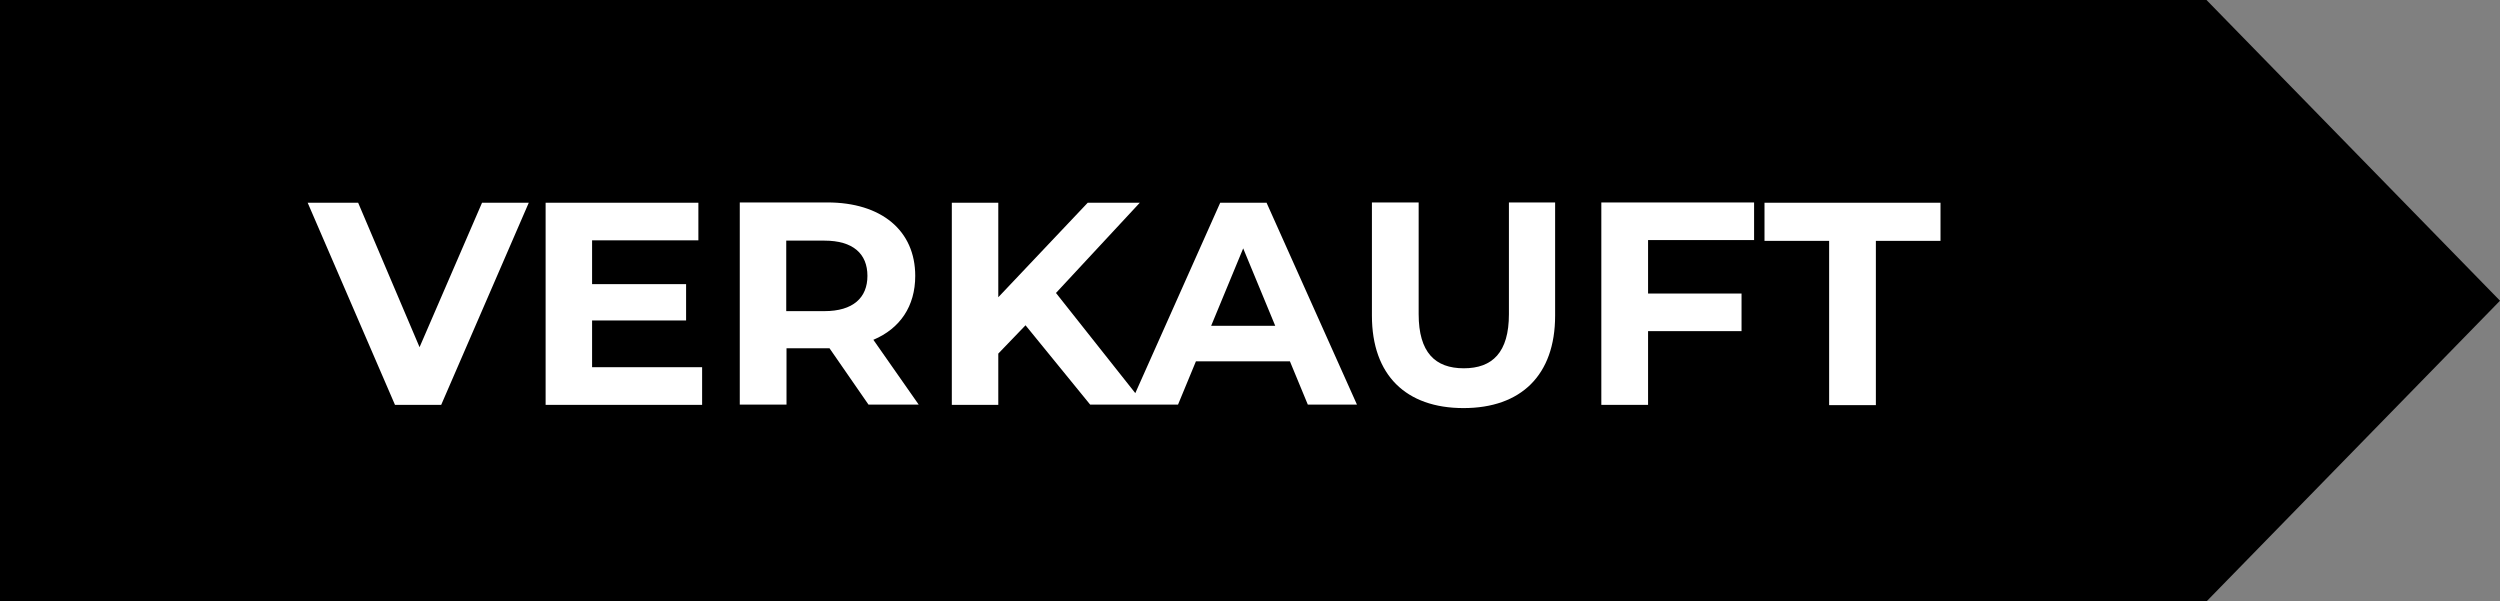
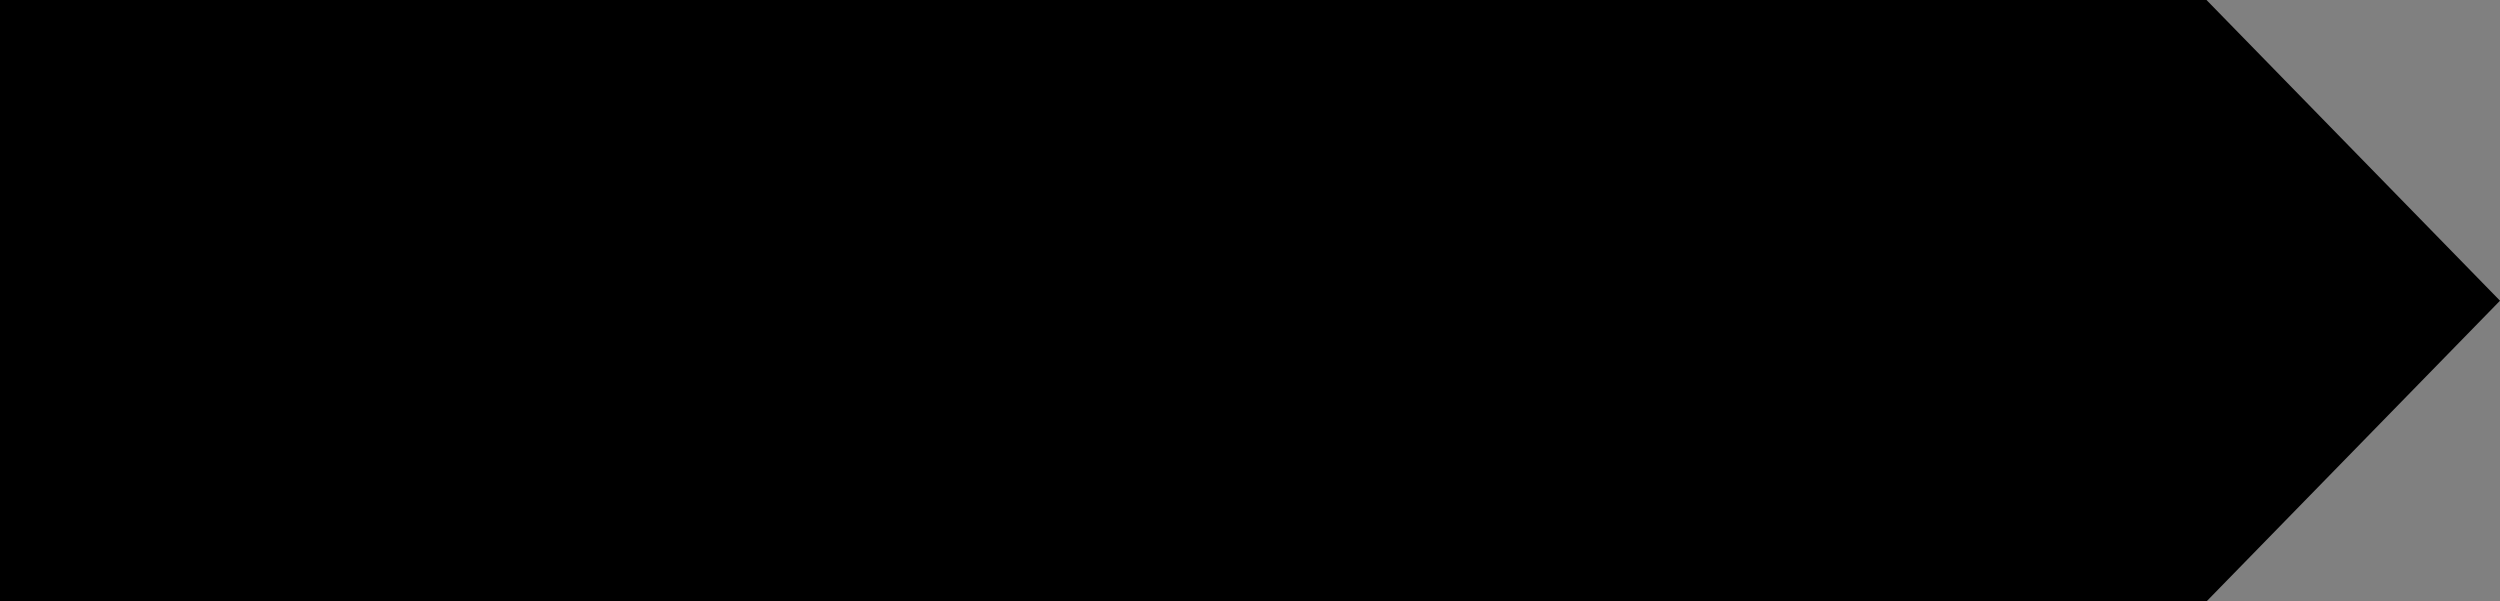
<svg xmlns="http://www.w3.org/2000/svg" id="a" viewBox="0 0 93.61 22.52">
  <rect x="0" y="0" width="93.61" height="22.52" fill="#808080" stroke="none" />
  <path d="m93.61,11.26l-10.99,11.26H-.06V0h82.68l10.99,11.26Z" />
-   <path d="m18.06,7.59h1.74l-3.28,7.57h-1.73l-3.27-7.57h1.89l2.3,5.41,2.34-5.41Zm4.11,4.41h3.52v-1.36h-3.52v-1.64h3.98v-1.41h-5.72v7.57h5.86v-1.41h-4.12v-1.75Zm10.53.72l1.7,2.43h-1.88l-1.46-2.11h-1.61v2.11h-1.75v-7.57h3.28c2.02,0,3.29,1.05,3.29,2.75,0,1.14-.57,1.97-1.56,2.39Zm-.22-2.39c0-.83-.54-1.32-1.61-1.32h-1.43v2.64h1.43c1.07,0,1.61-.5,1.61-1.32Zm14.94-2.75l3.39,7.57h-1.84l-.67-1.62h-3.52l-.67,1.62h-3.29l-2.42-2.97-1.02,1.06v1.92h-1.74v-7.57h1.74v3.54l3.35-3.54h1.95l-3.14,3.38,2.97,3.75,3.18-7.13h1.73Zm.33,4.62l-1.2-2.9-1.2,2.9h2.4Zm8.75-.44c0,1.44-.62,2.03-1.69,2.03s-1.69-.59-1.69-2.03v-4.18h-1.75v4.24c0,2.23,1.28,3.46,3.43,3.46s3.43-1.23,3.43-3.46v-4.24h-1.73v4.18Zm3.46,3.4h1.75v-2.76h3.5v-1.41h-3.5v-2h3.97v-1.41h-5.72v7.57Zm6.11-7.57v1.43h2.42v6.15h1.75v-6.15h2.42v-1.43h-6.6Z" style="fill: #fff;" />
</svg>